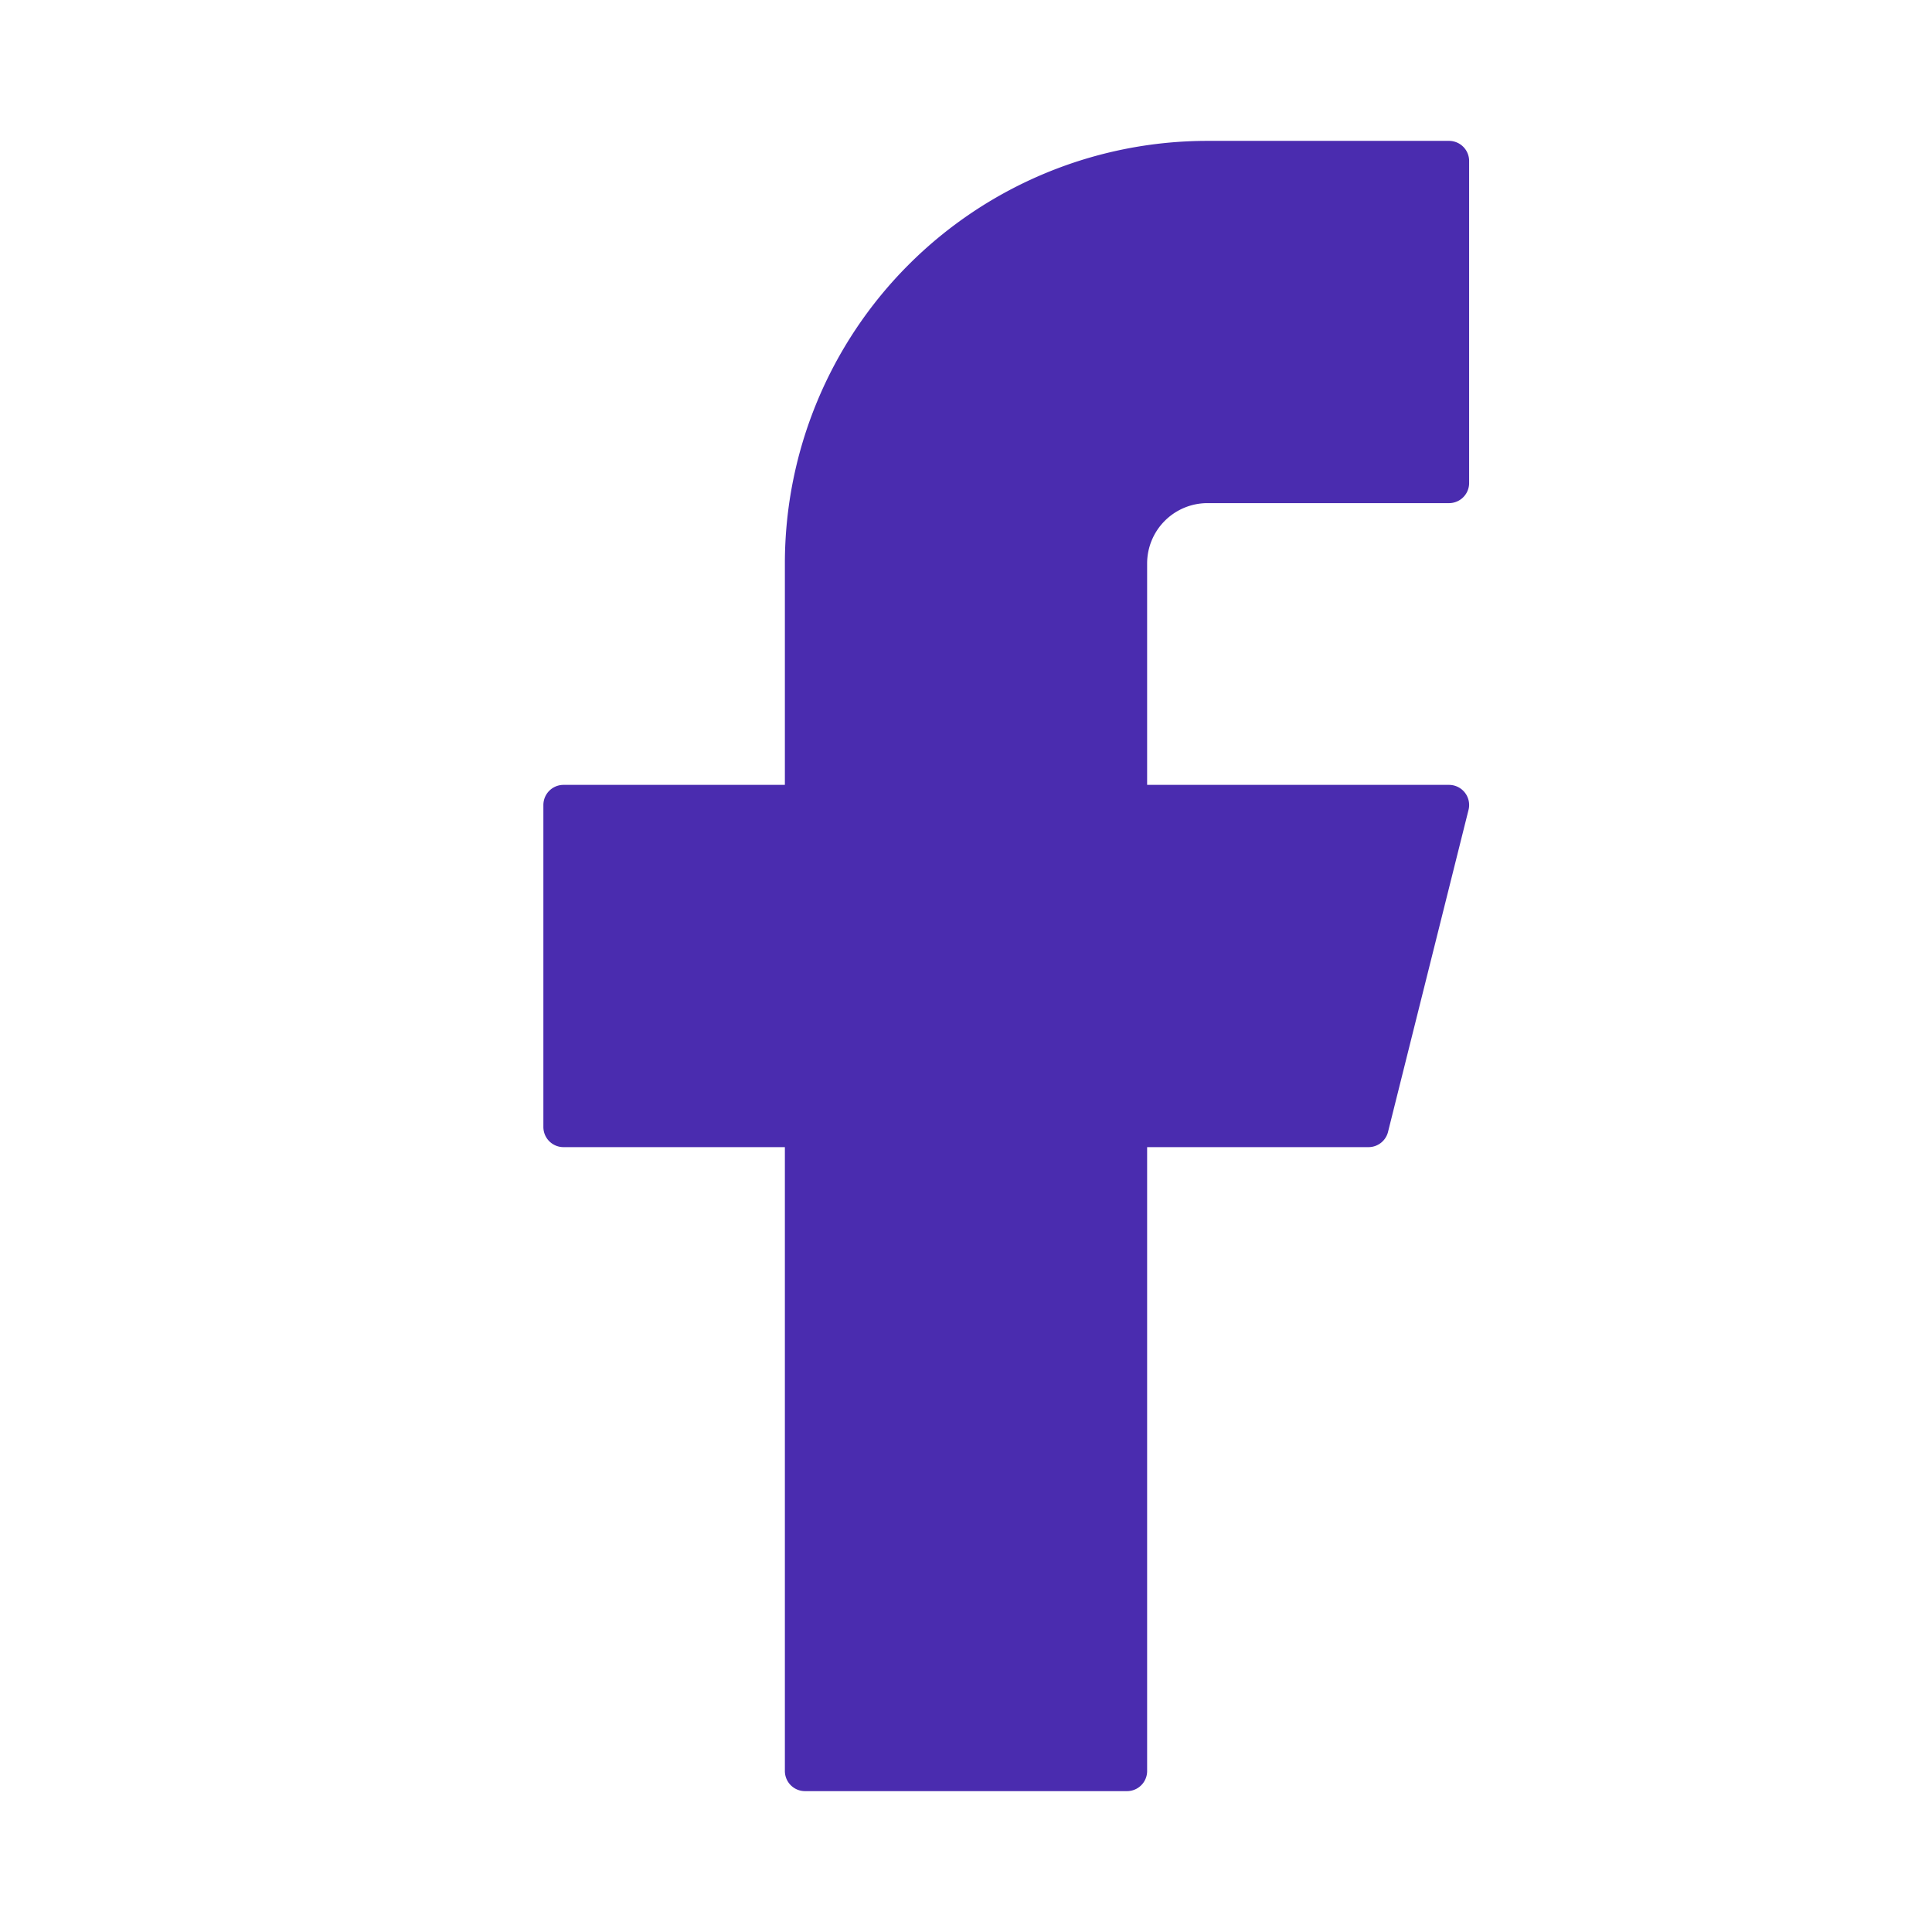
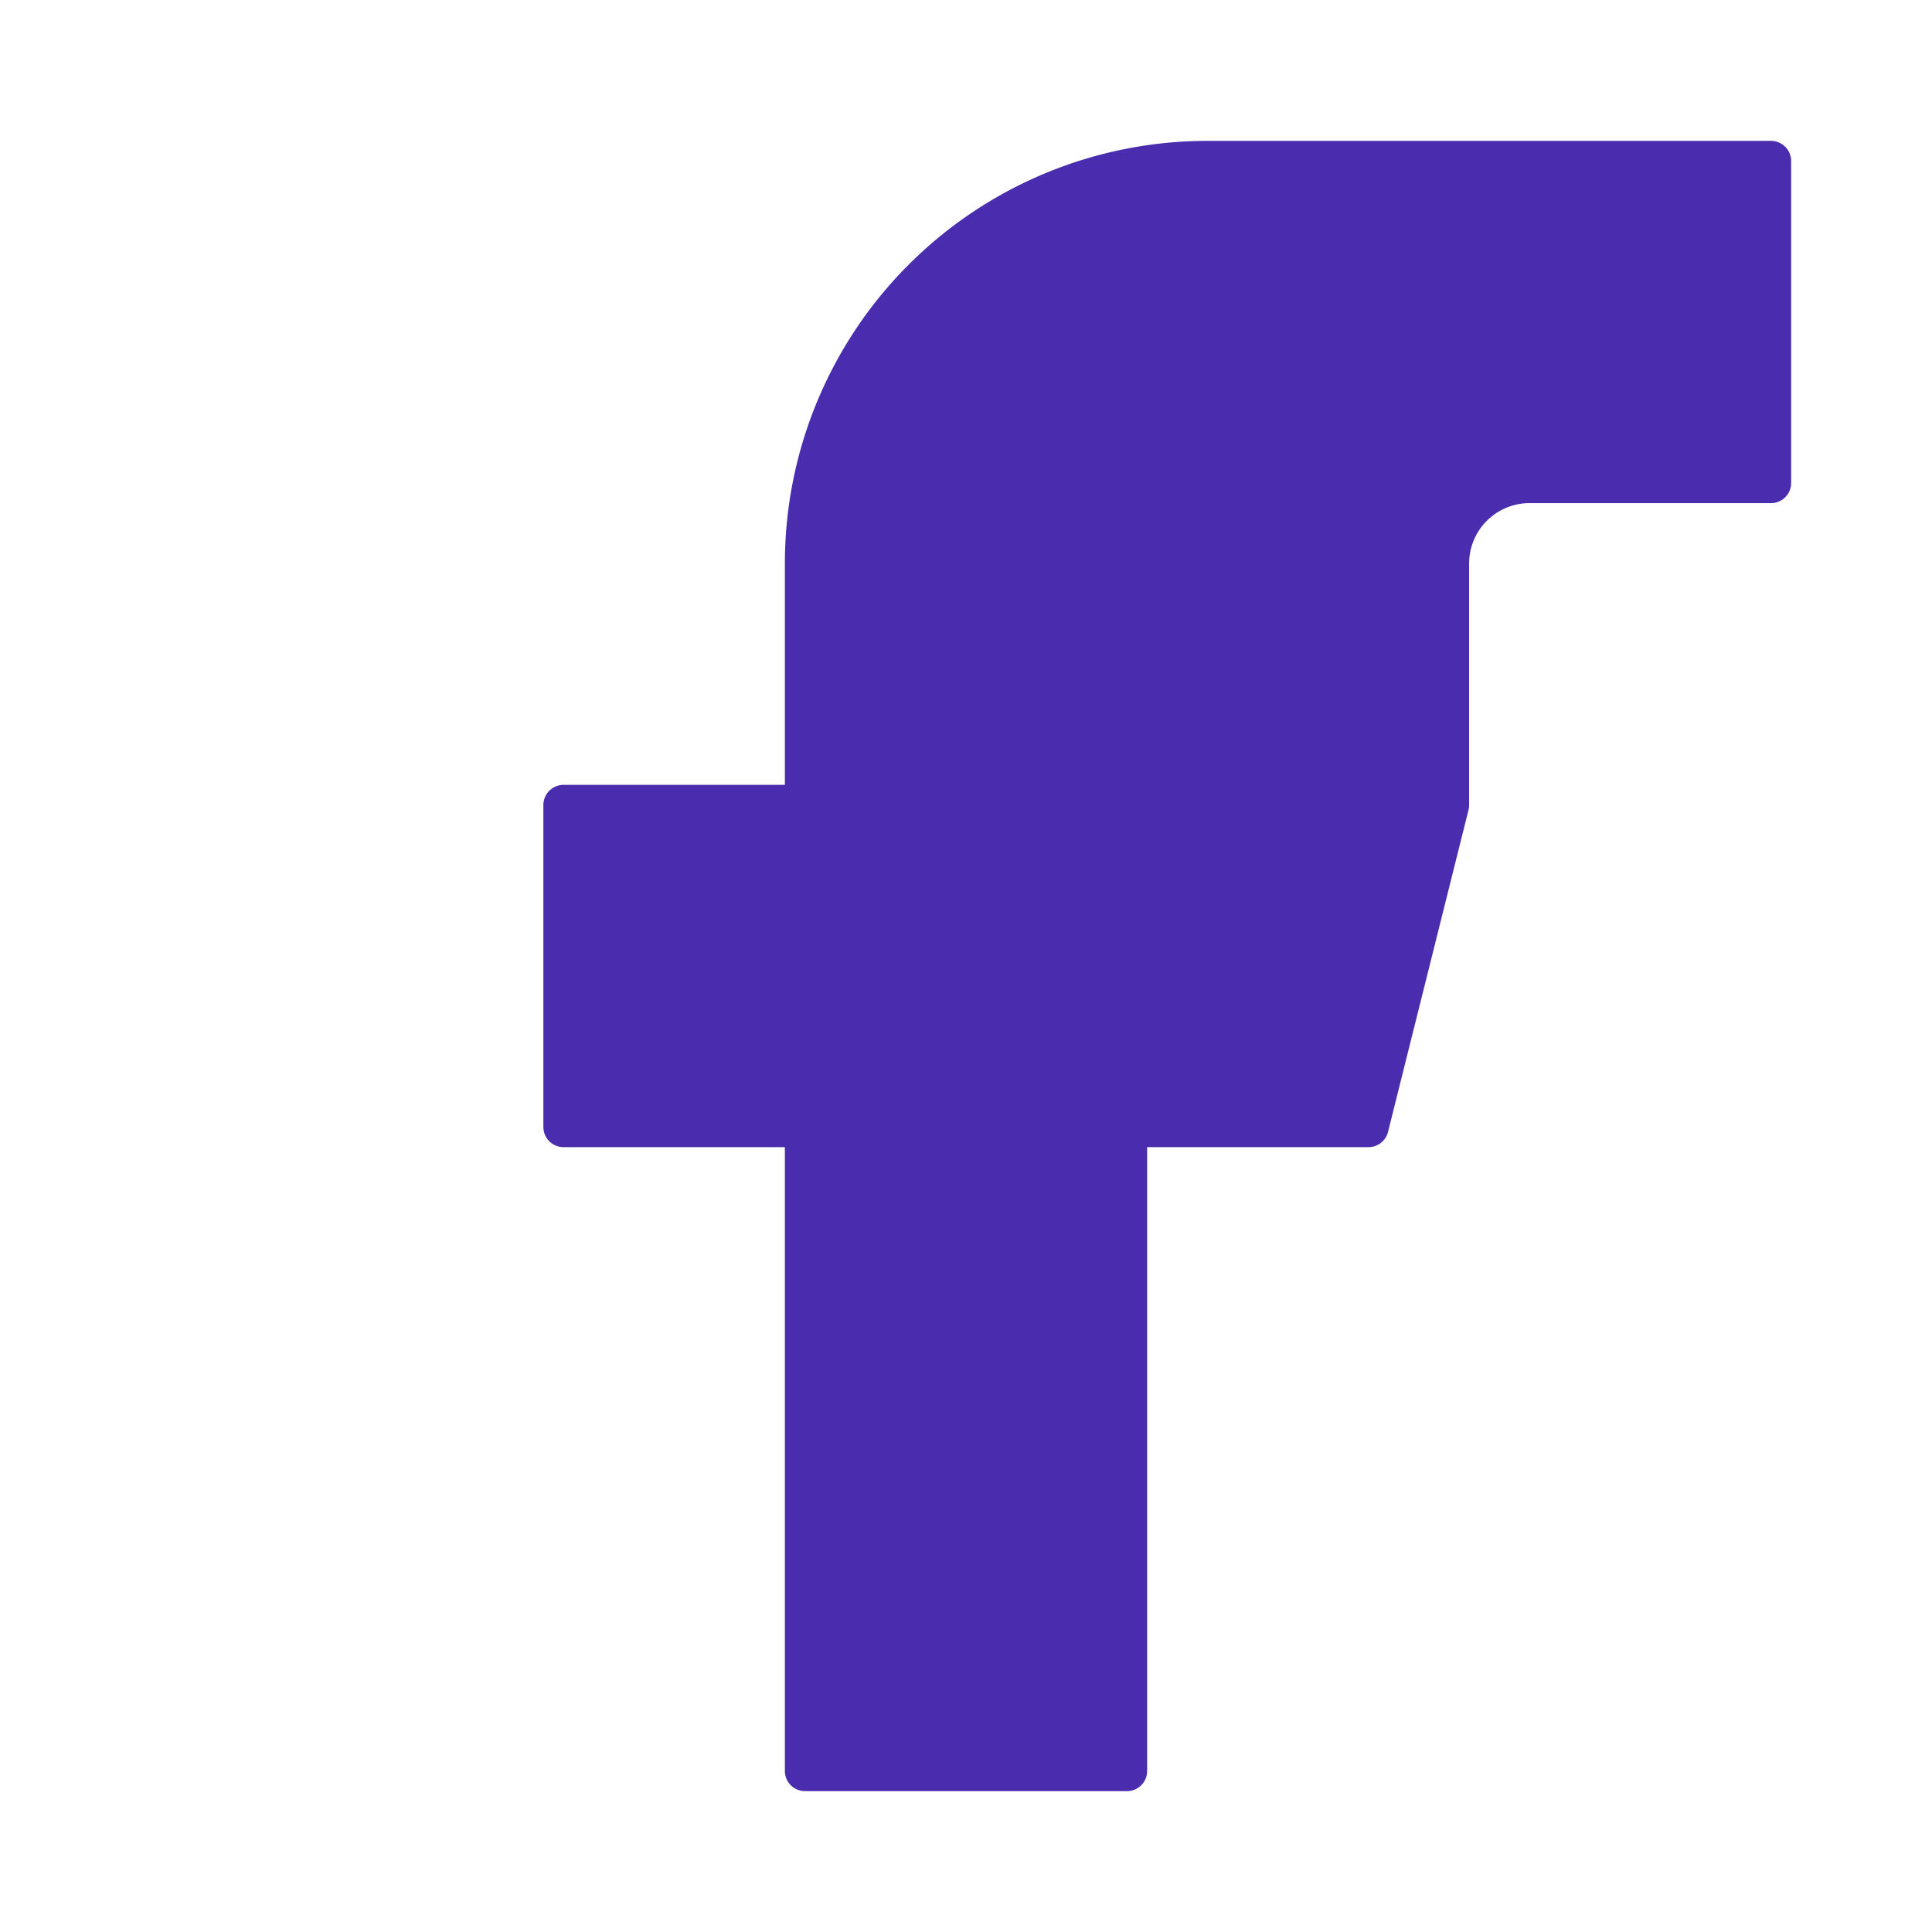
<svg xmlns="http://www.w3.org/2000/svg" width="24" height="24" viewBox="0 0 24 24">
-   <path d="M18 2h-3a5 5 0 0 0-5 5v3H7v4h3v8h4v-8h3l1-4h-4V7a1 1 0 0 1 1-1h3V2z" fill="#4a2caf" stroke="#4a2caf" stroke-width="0.5" stroke-linecap="round" stroke-linejoin="round" />
+   <path d="M18 2h-3a5 5 0 0 0-5 5v3H7v4h3v8h4v-8h3l1-4V7a1 1 0 0 1 1-1h3V2z" fill="#4a2caf" stroke="#4a2caf" stroke-width="0.5" stroke-linecap="round" stroke-linejoin="round" />
</svg>